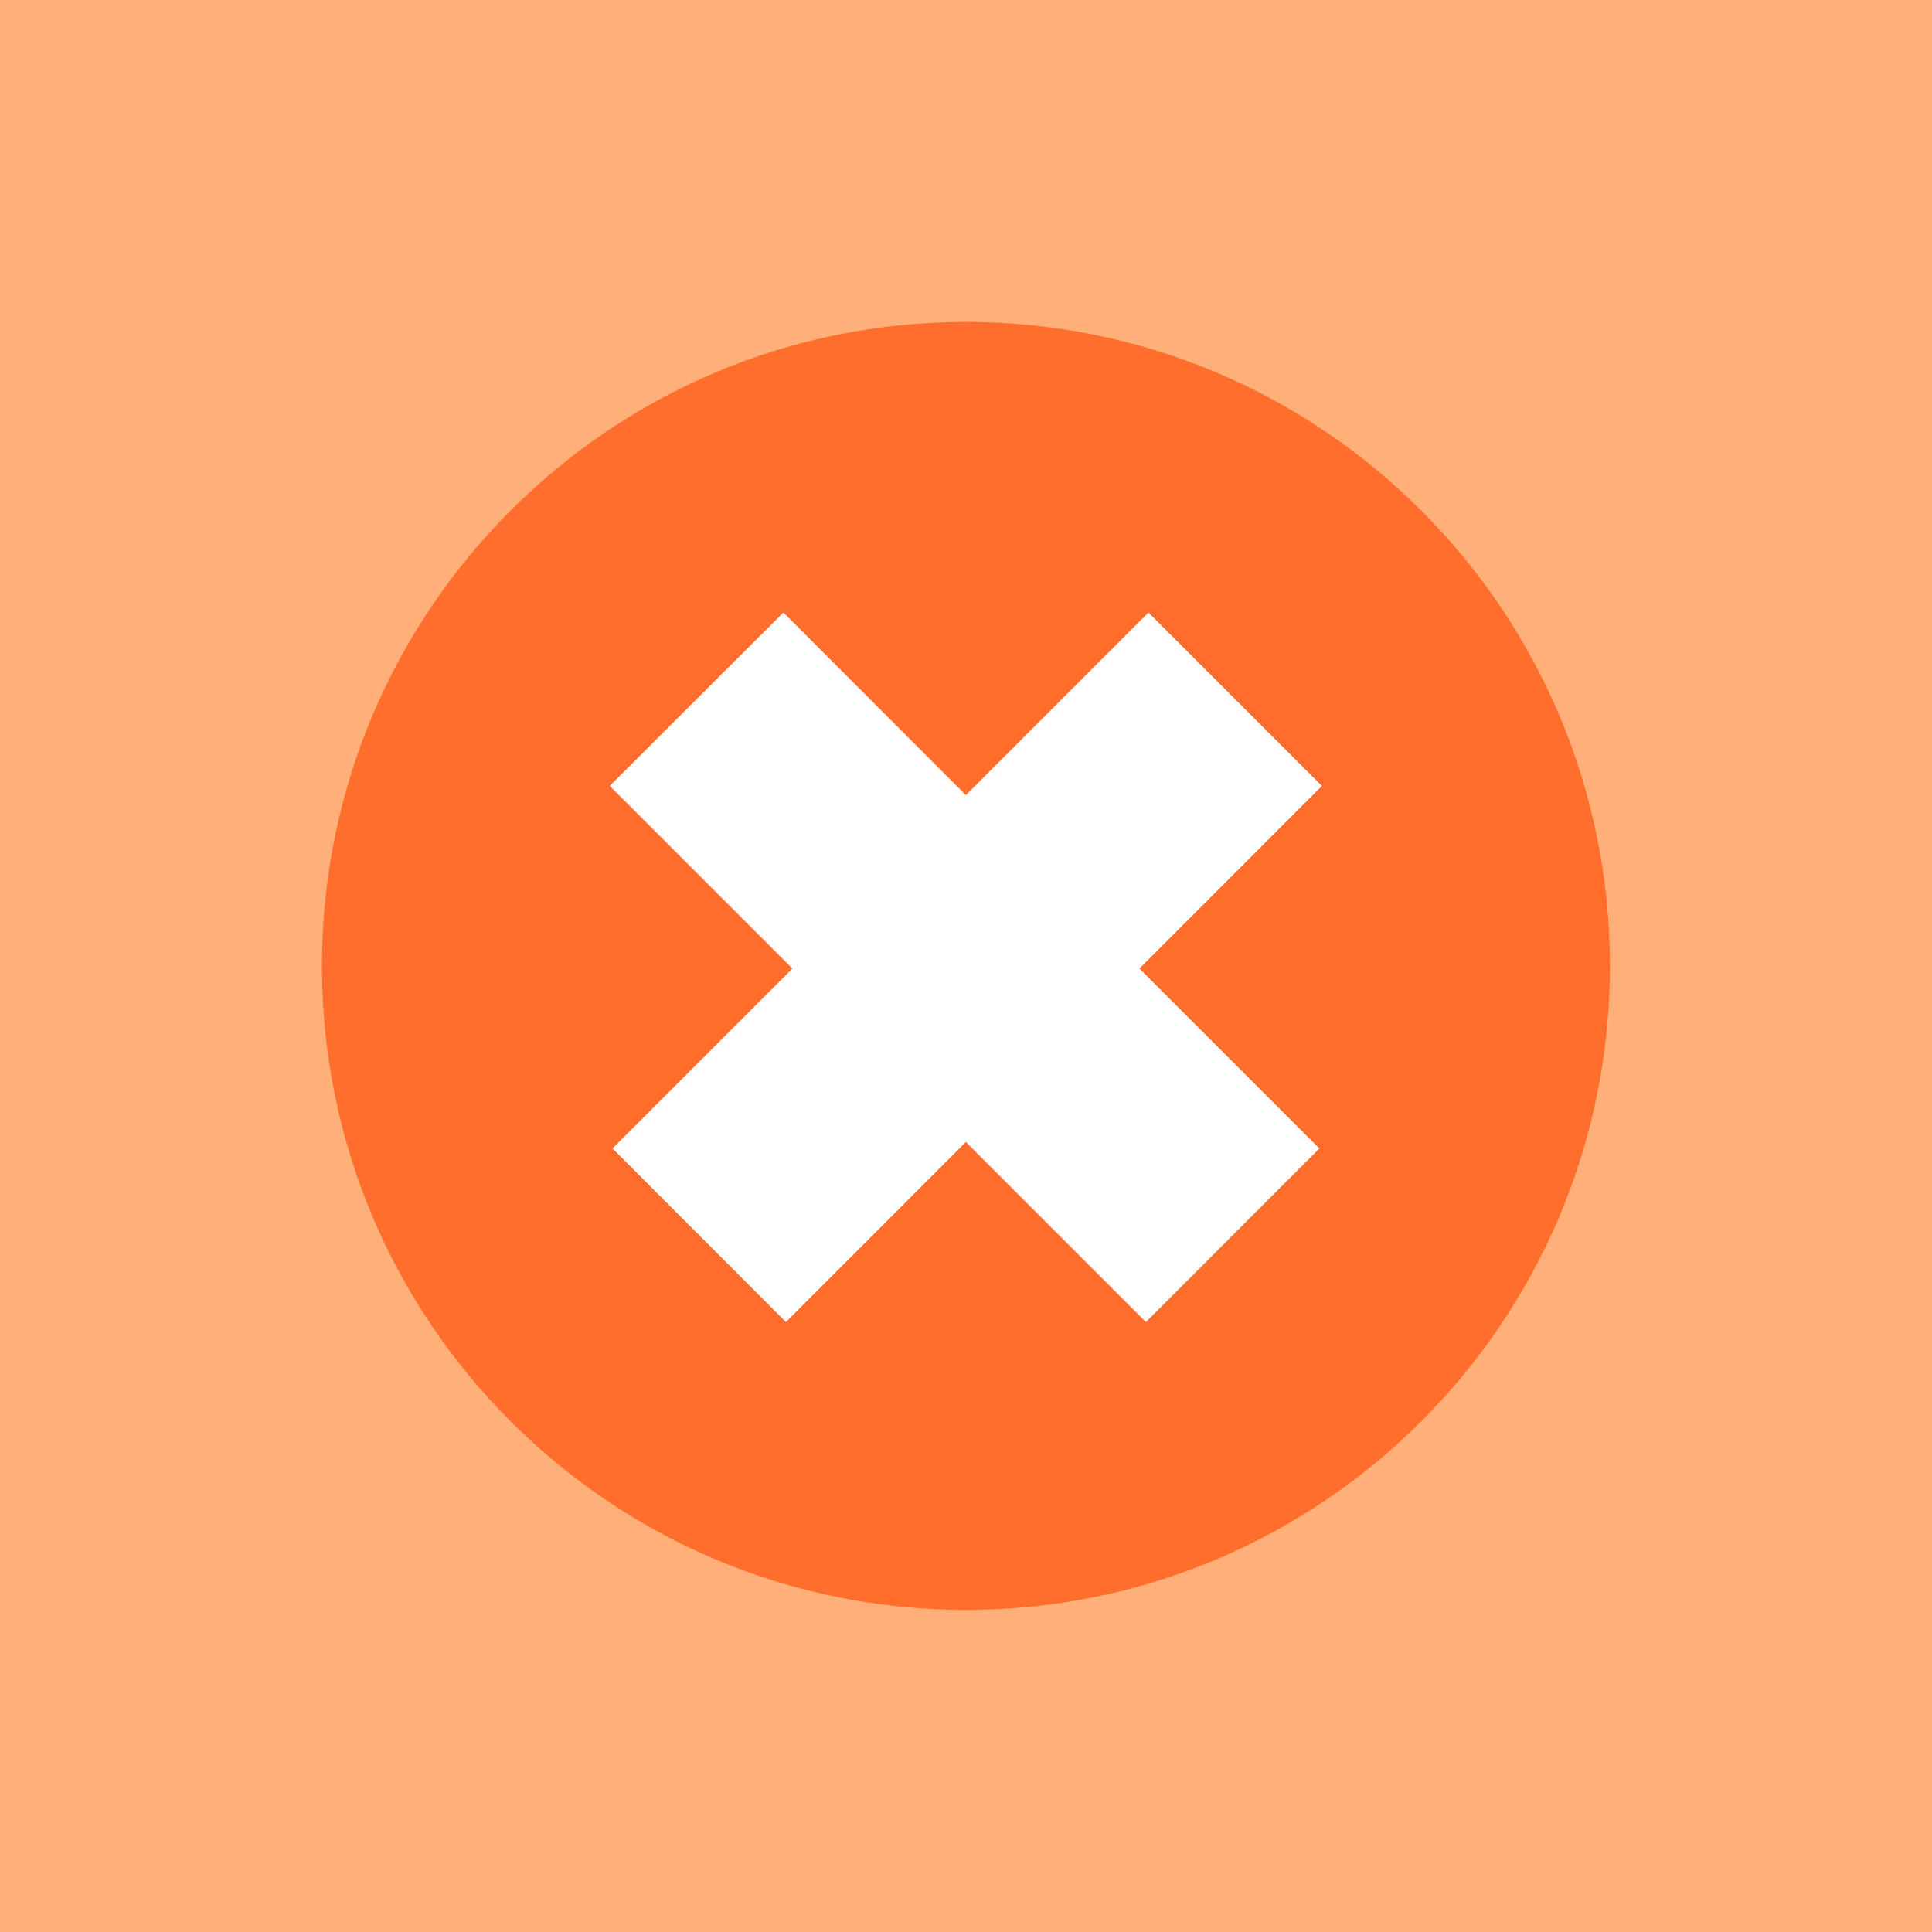
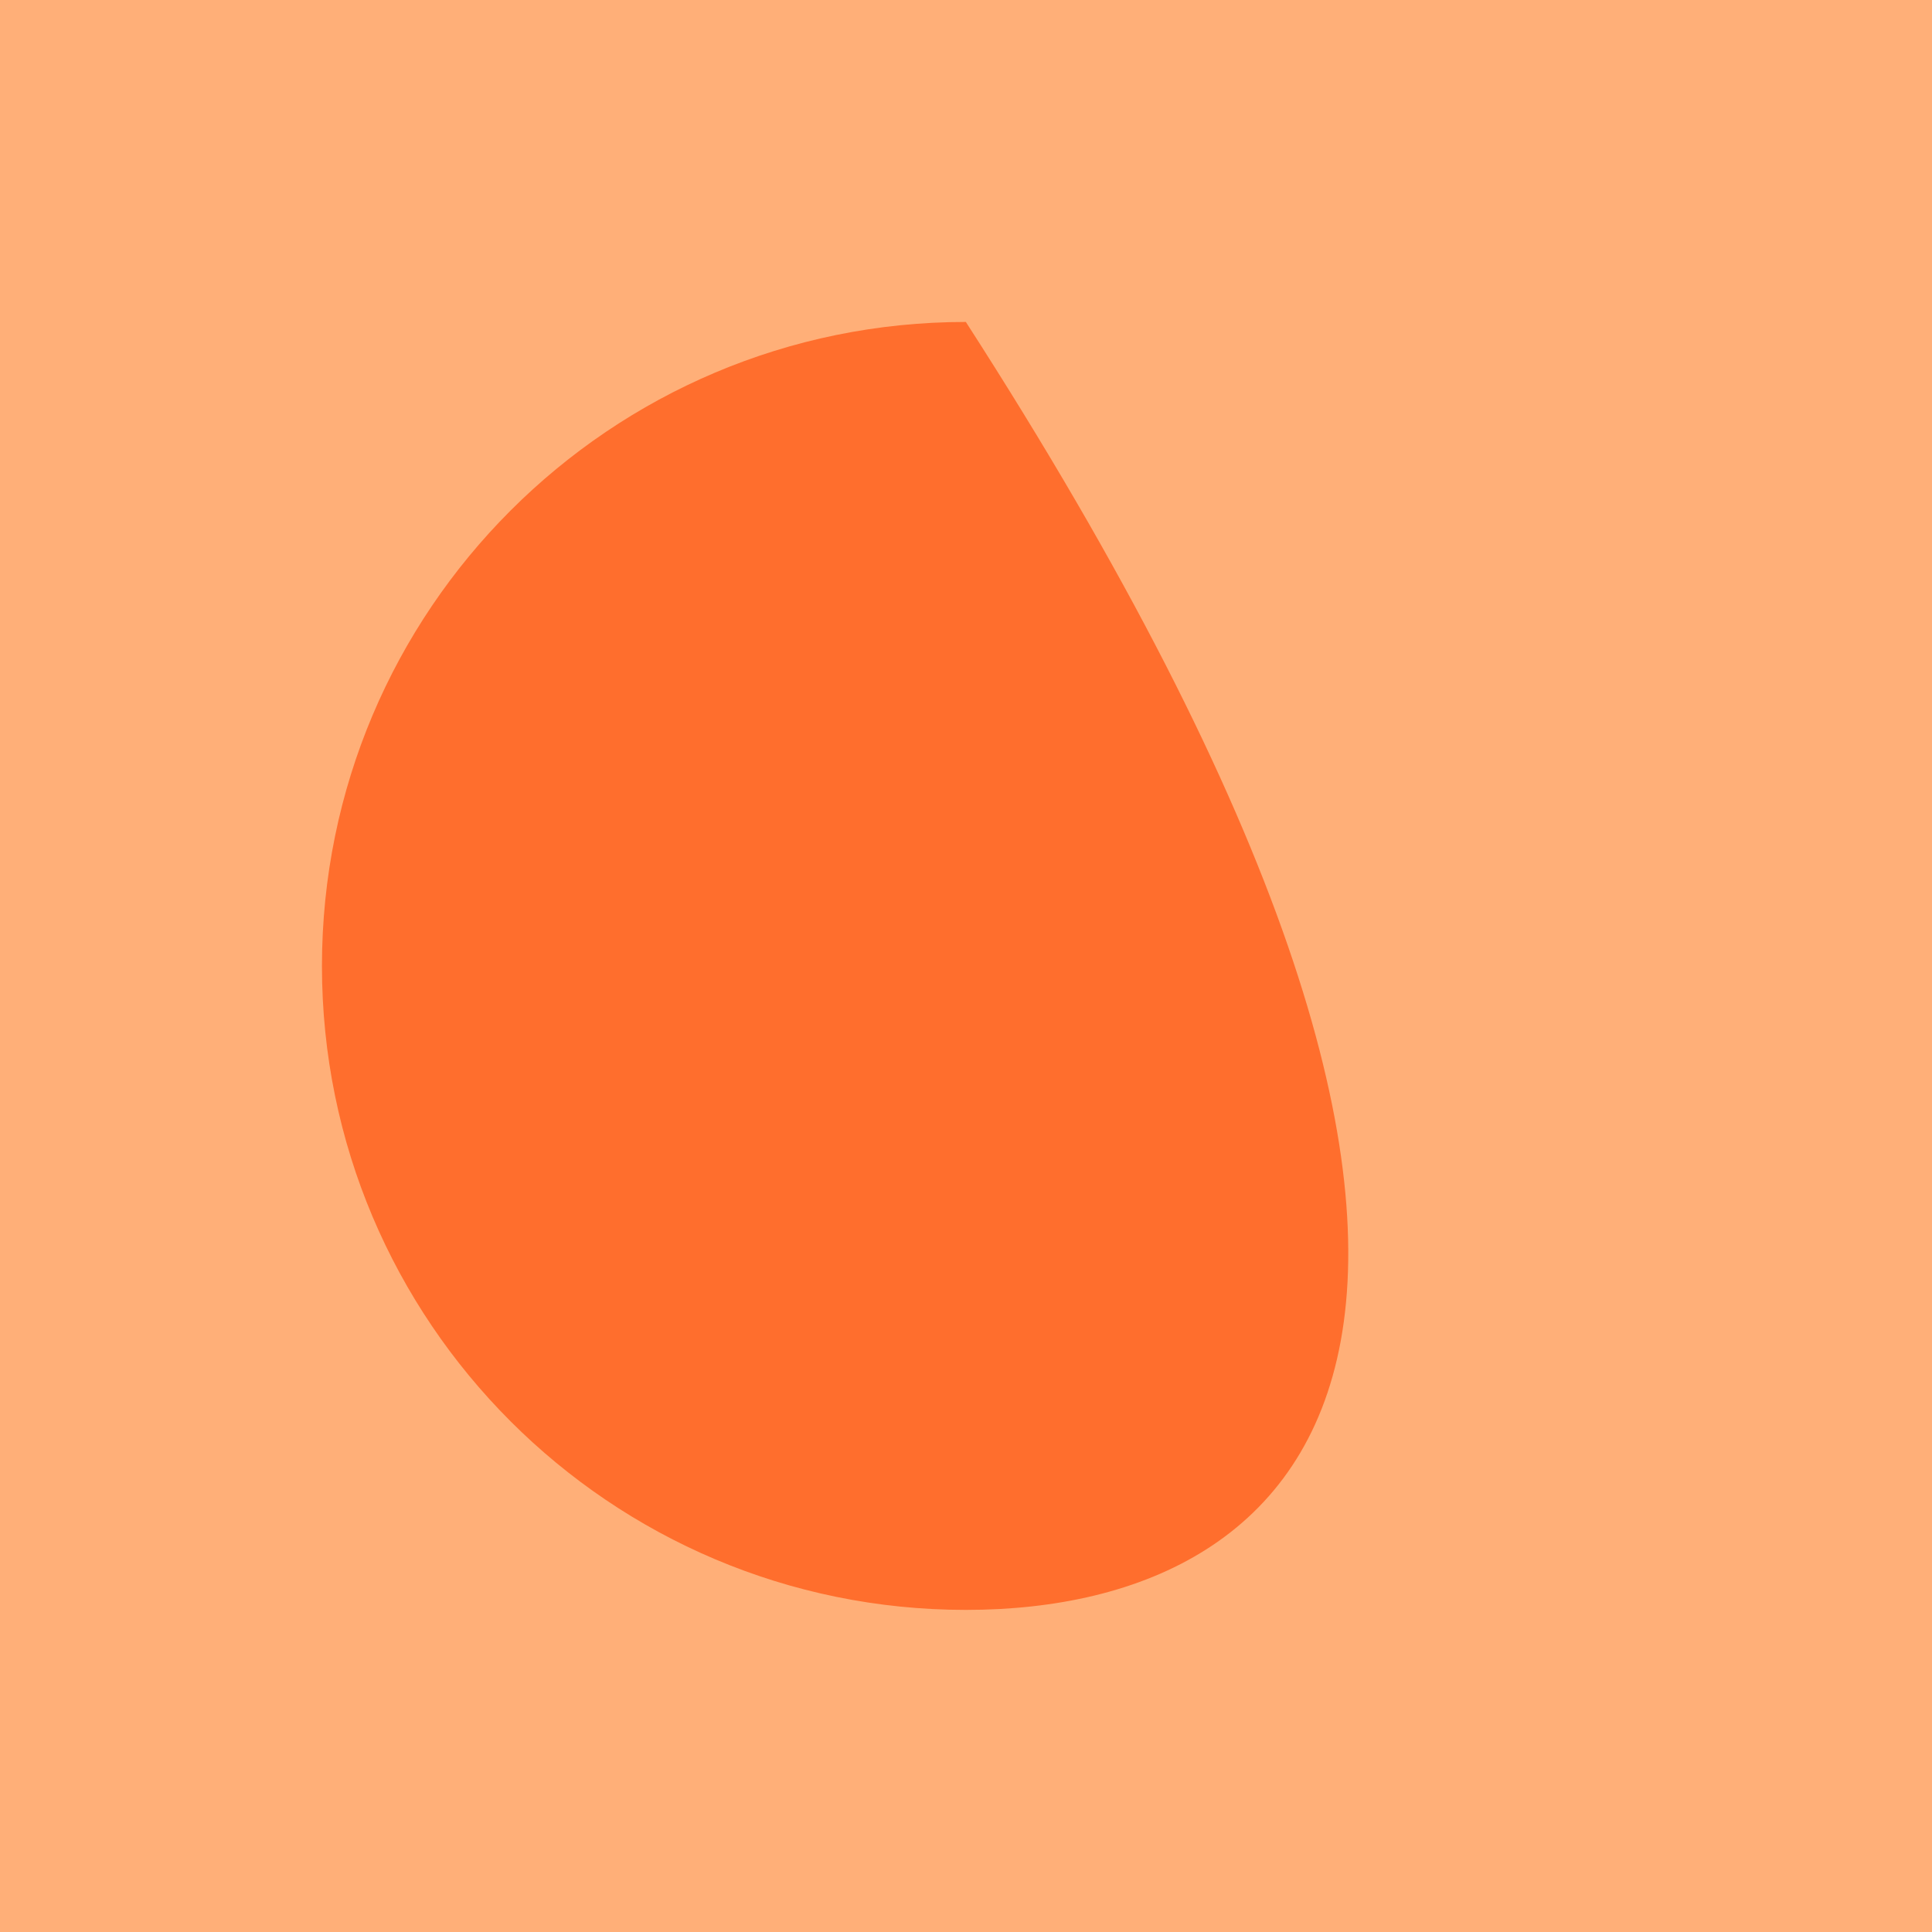
<svg xmlns="http://www.w3.org/2000/svg" width="128" height="128" viewBox="0 0 128 128" fill="none">
  <desc>
			Created with Pixso.
	</desc>
  <defs>
    <clipPath id="clip2002_253928">
      <rect id="Недействительная сделка" width="128" height="128" fill="white" fill-opacity="0" />
    </clipPath>
  </defs>
  <rect id="Недействительная сделка" width="128" height="128" fill="#FFAF78" fill-opacity="1" />
  <g clip-path="url(#clip2002_253928)">
-     <path id="Ellipse 434" d="M63.99 106.66C40.43 106.66 21.33 87.56 21.33 64C21.33 40.43 40.43 21.33 63.99 21.33C87.56 21.33 106.66 40.43 106.66 64C106.66 87.56 87.56 106.66 63.99 106.66Z" fill="#FF6E2D" fill-opacity="1" fill-rule="nonzero" />
-     <path id="Vector 1902" d="M51.9 40.58L40.4 52.07L52.5 64.17L40.58 76.09L52.07 87.59L63.99 75.66L75.92 87.59L87.41 76.09L75.49 64.17L87.58 52.07L76.09 40.58L63.99 52.68L51.9 40.58Z" fill="#FFFFFF" fill-opacity="1" fill-rule="evenodd" />
+     <path id="Ellipse 434" d="M63.99 106.66C40.43 106.66 21.33 87.56 21.33 64C21.33 40.43 40.43 21.33 63.99 21.33C106.66 87.56 87.56 106.66 63.99 106.66Z" fill="#FF6E2D" fill-opacity="1" fill-rule="nonzero" />
  </g>
</svg>